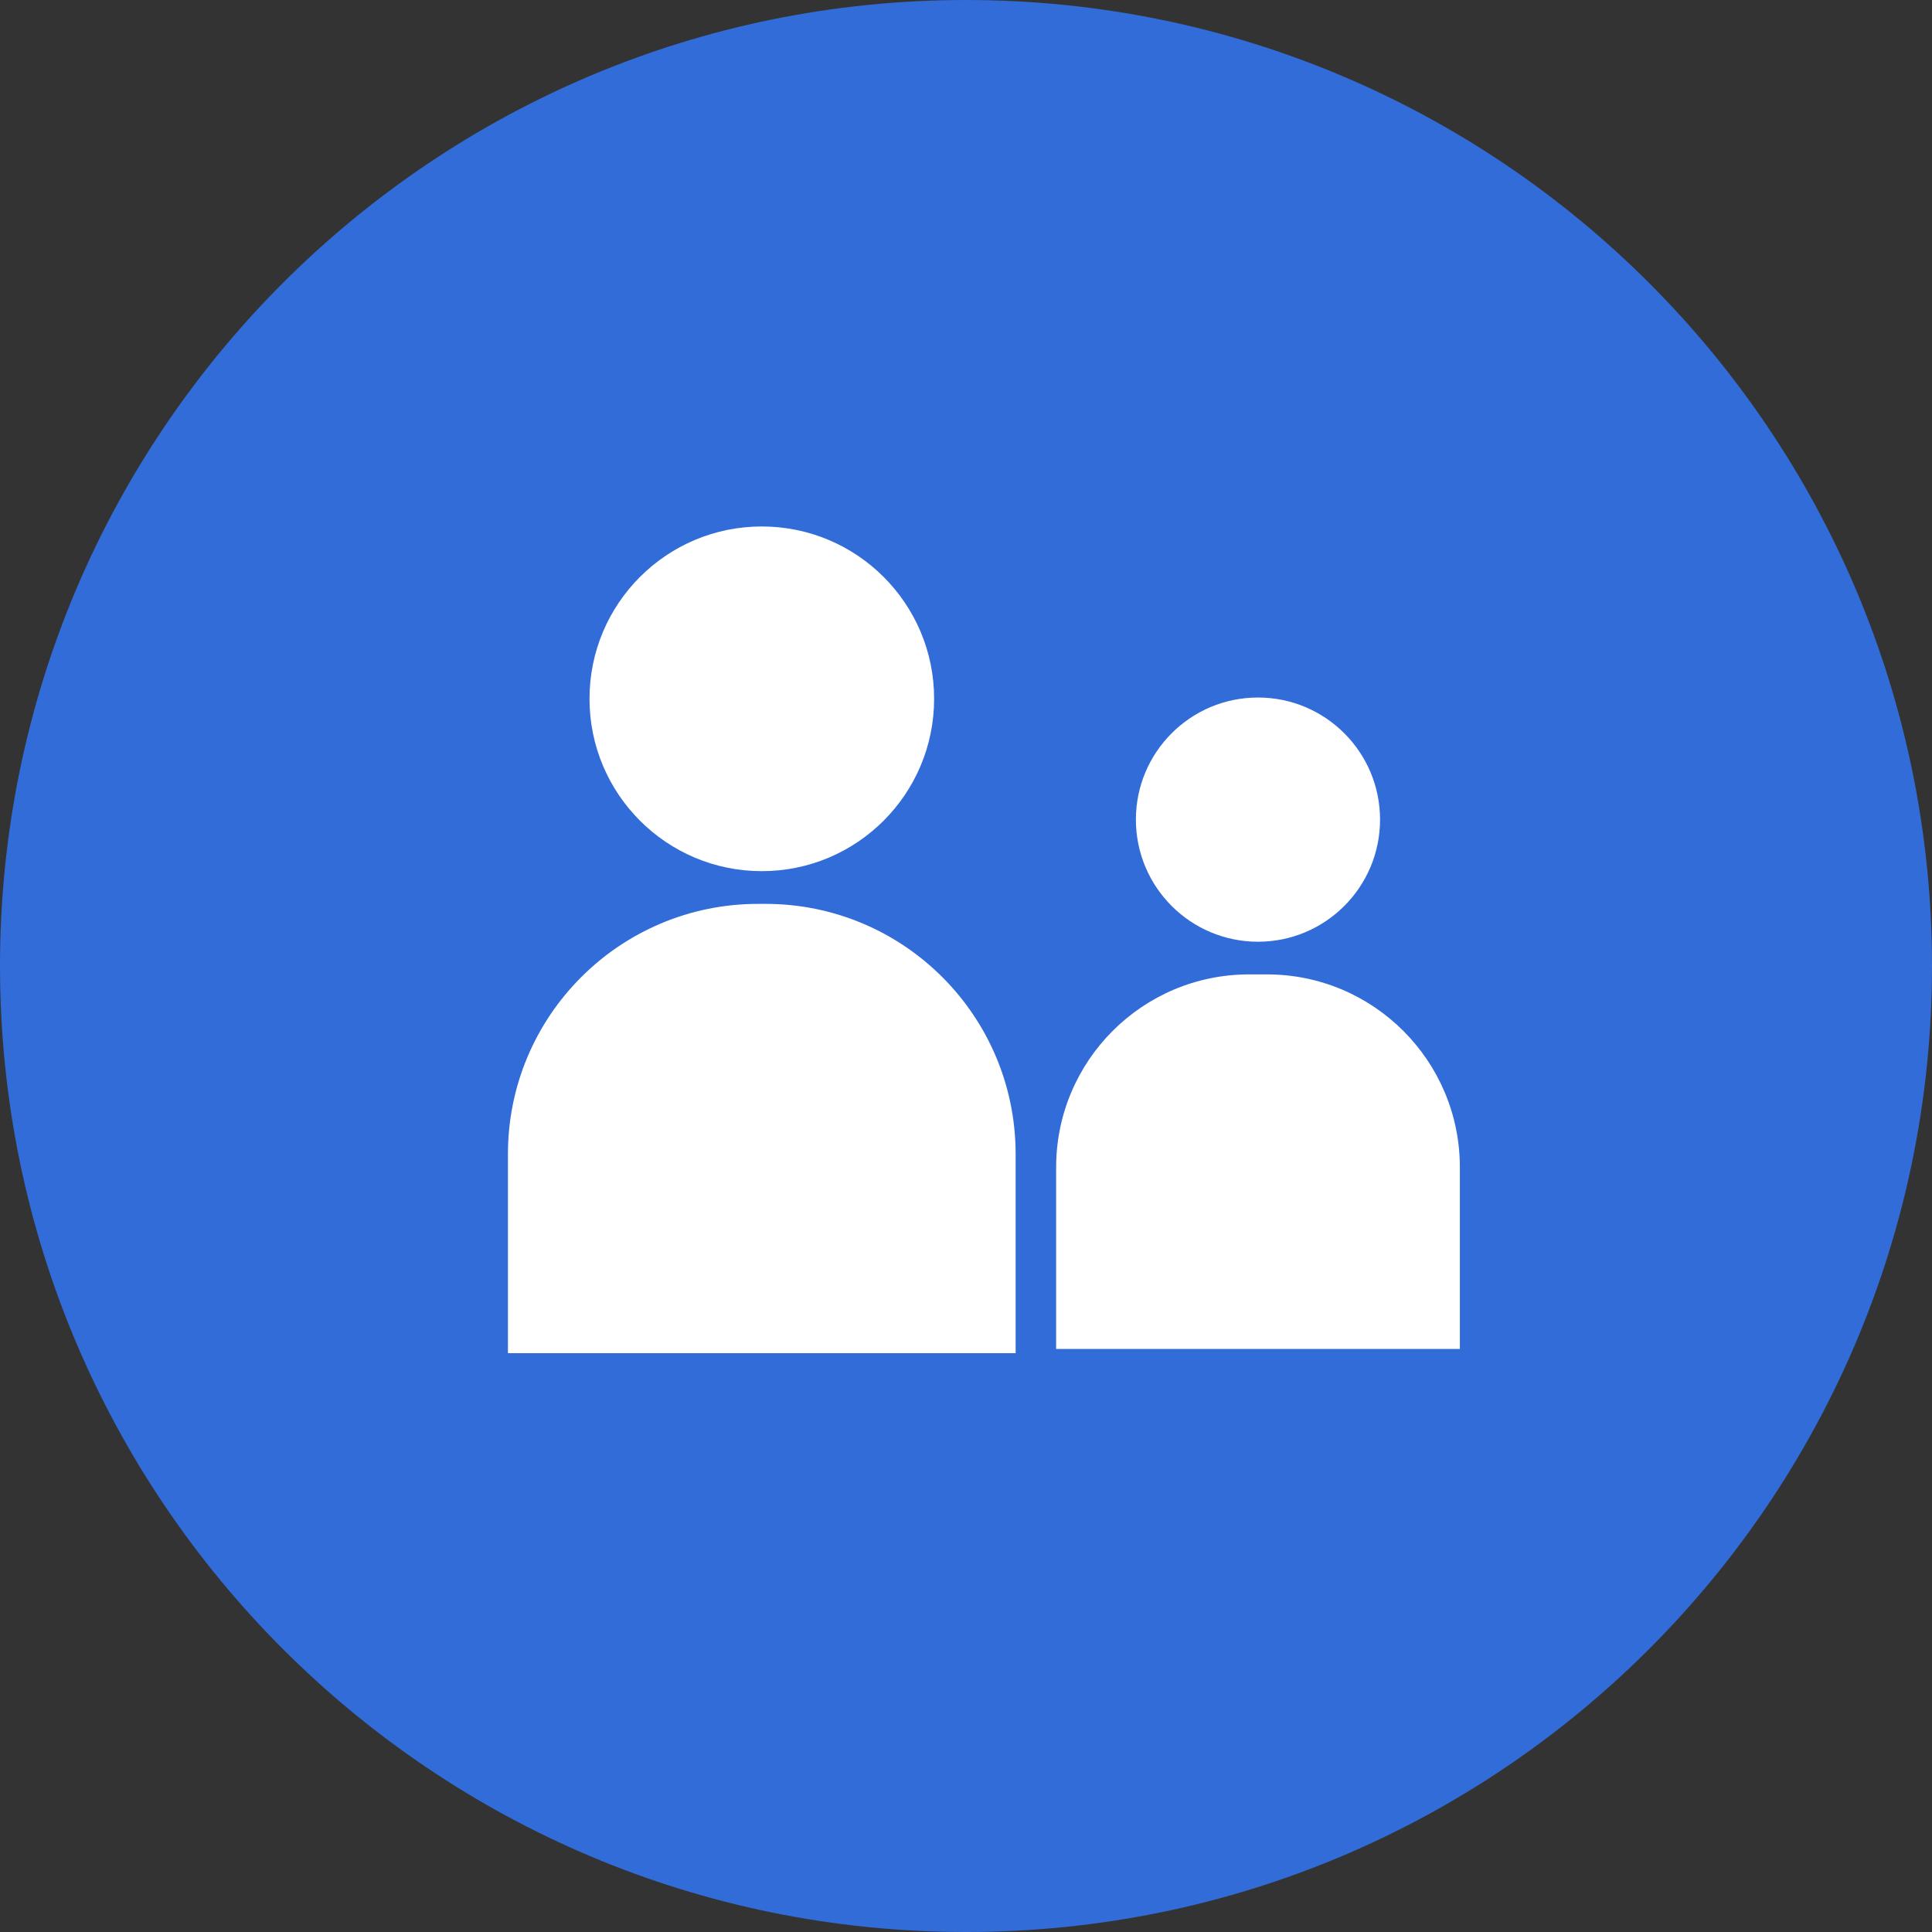
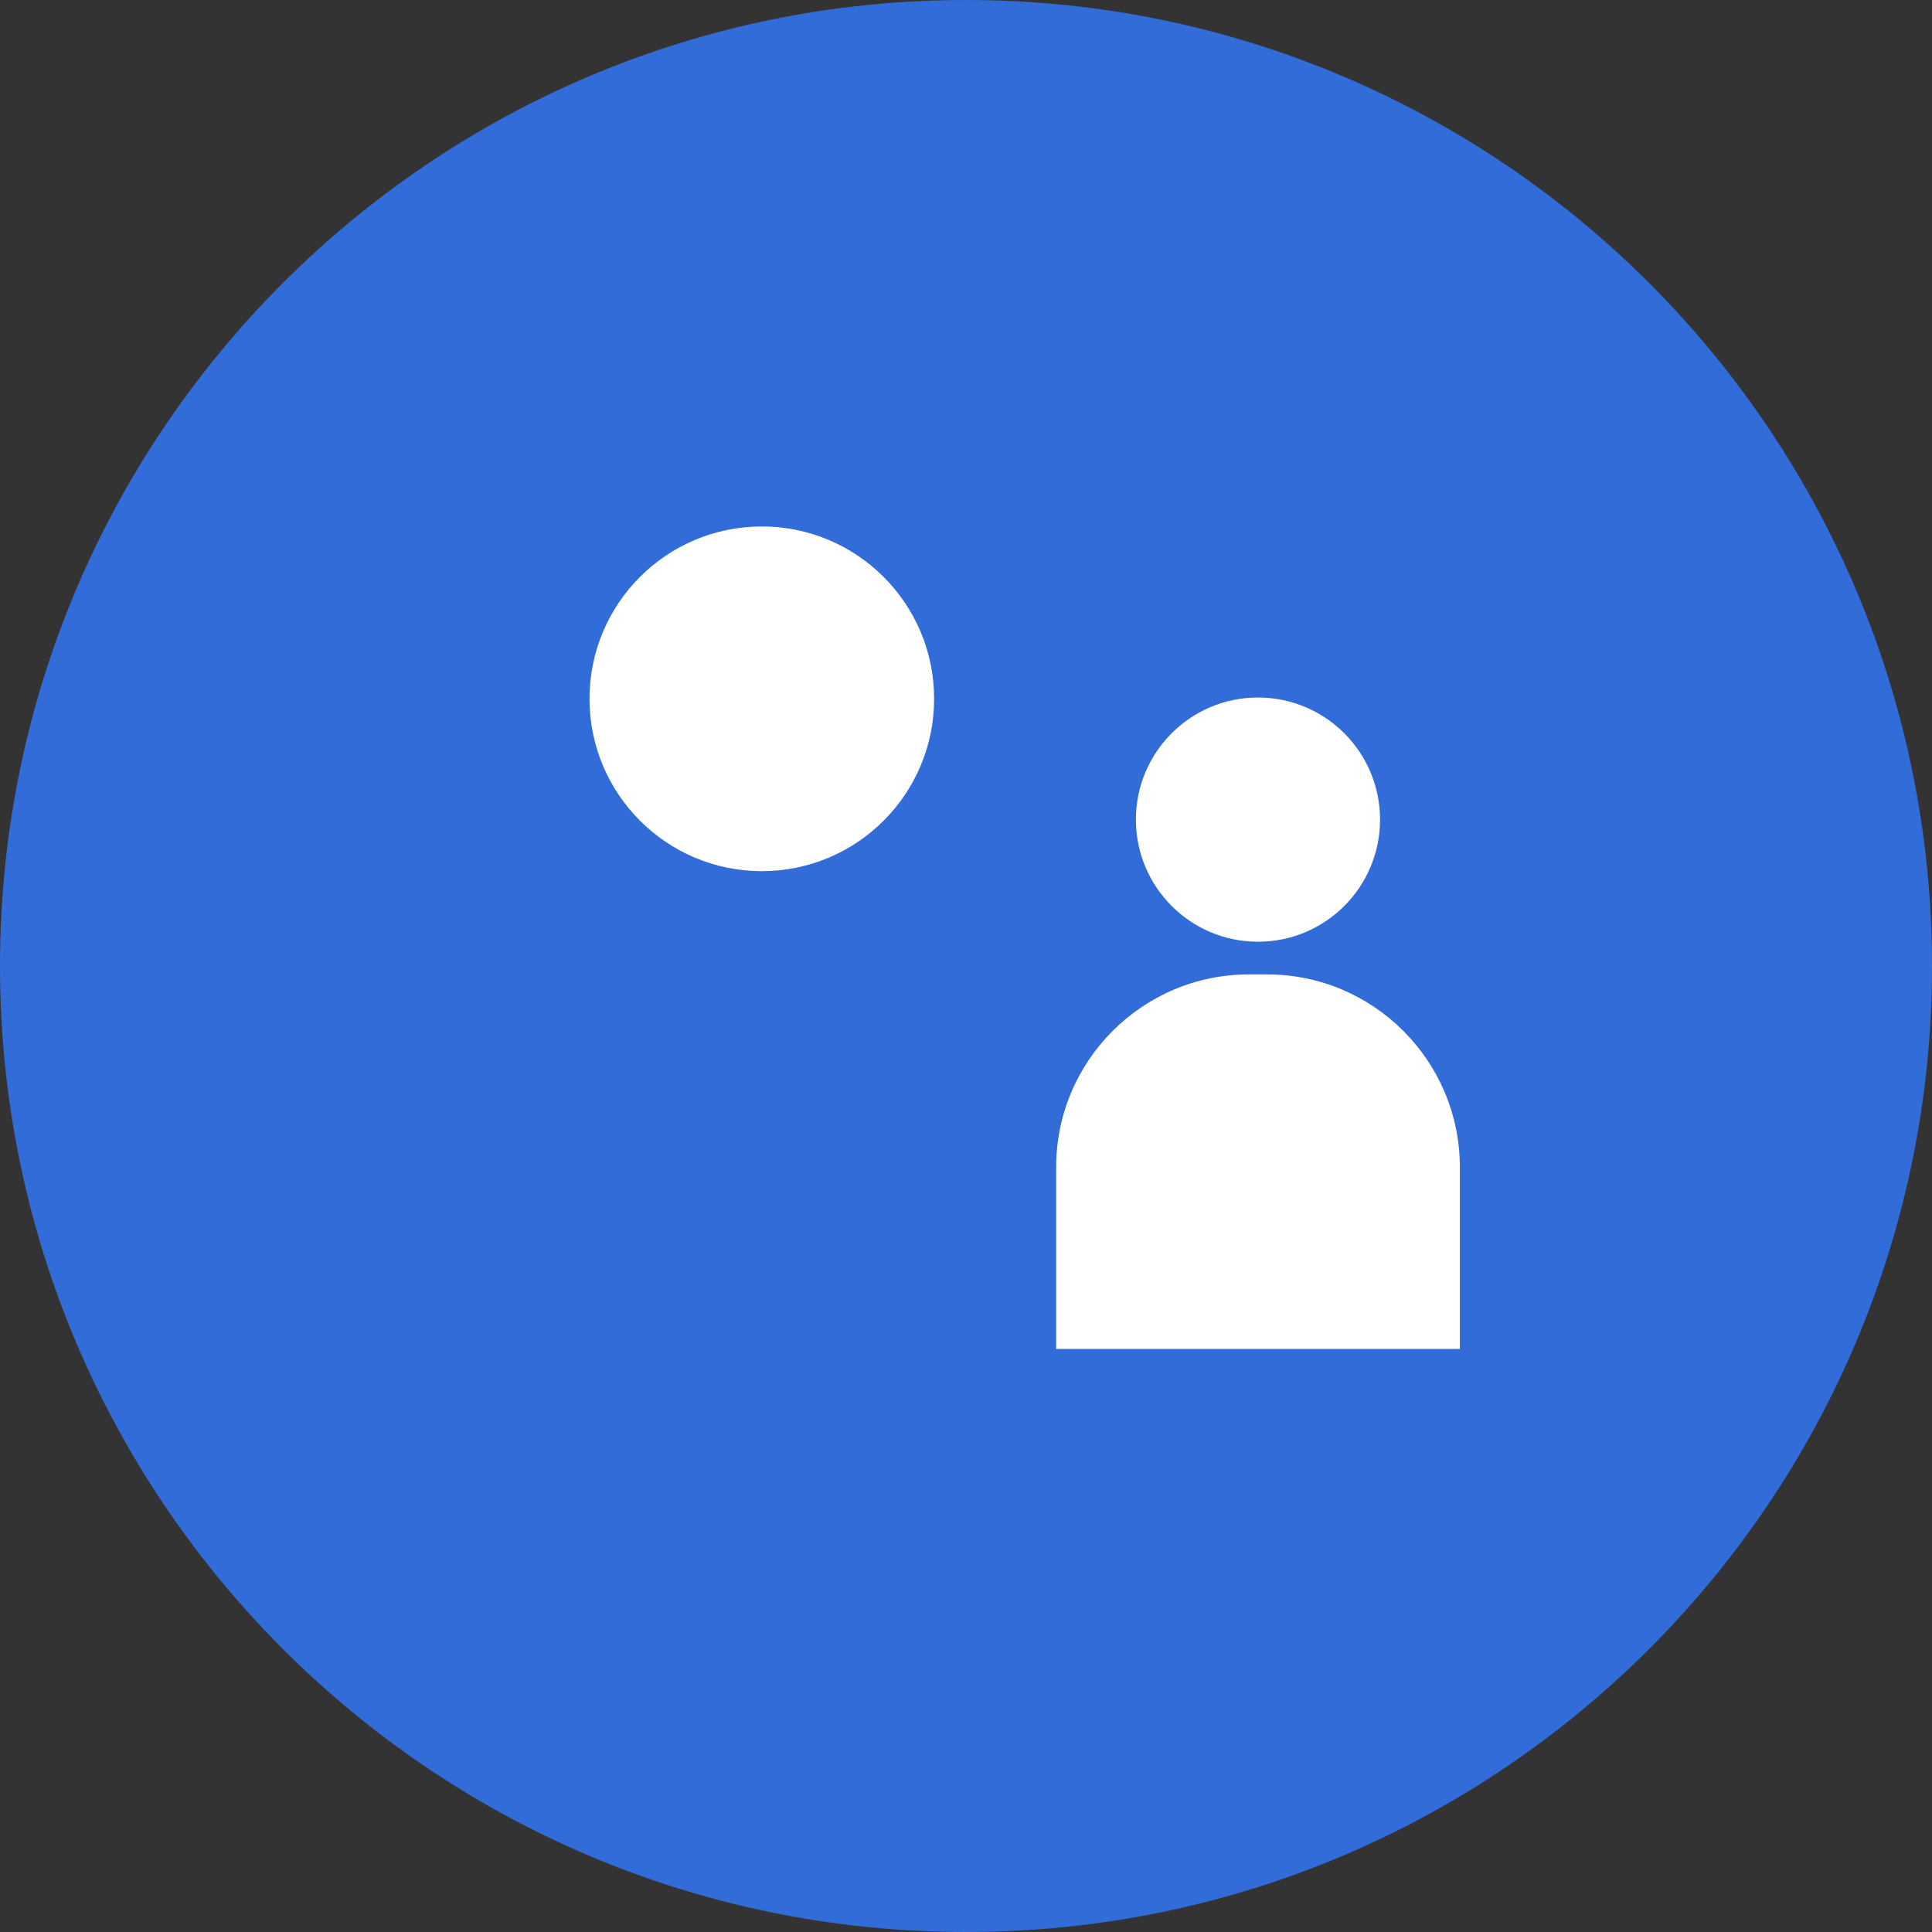
<svg xmlns="http://www.w3.org/2000/svg" width="32" height="32" viewBox="0 0 32 32" fill="none">
  <rect x="0" y="0" width="32" height="32" fill="#333333" stroke="none" />
  <path fill-rule="evenodd" clip-rule="evenodd" d="M16 32C24.837 32 32 24.837 32 16C32 7.163 24.837 0 16 0C7.163 0 0 7.163 0 16C0 24.837 7.163 32 16 32Z" fill="#316CD9" />
  <path d="M15.472 11.574C15.472 13.151 14.194 14.429 12.618 14.429C11.041 14.429 9.764 13.151 9.764 11.574C9.764 9.998 11.041 8.72 12.618 8.72C14.194 8.72 15.472 9.998 15.472 11.574Z" fill="white" />
  <path d="M20.836 15.598C21.953 15.598 22.858 14.692 22.858 13.575C22.858 12.459 21.953 11.553 20.836 11.553C19.719 11.553 18.814 12.459 18.814 13.575C18.814 14.692 19.719 15.598 20.836 15.598Z" fill="white" />
-   <path d="M8.413 19.115C8.413 16.826 10.268 14.971 12.557 14.971H12.678C14.967 14.971 16.822 16.826 16.822 19.115V22.413H8.413V19.115Z" fill="white" />
  <path d="M17.493 19.335C17.493 17.57 18.924 16.139 20.689 16.139H20.984C22.749 16.139 24.18 17.57 24.18 19.335V22.343H17.493V19.335Z" fill="white" />
</svg>